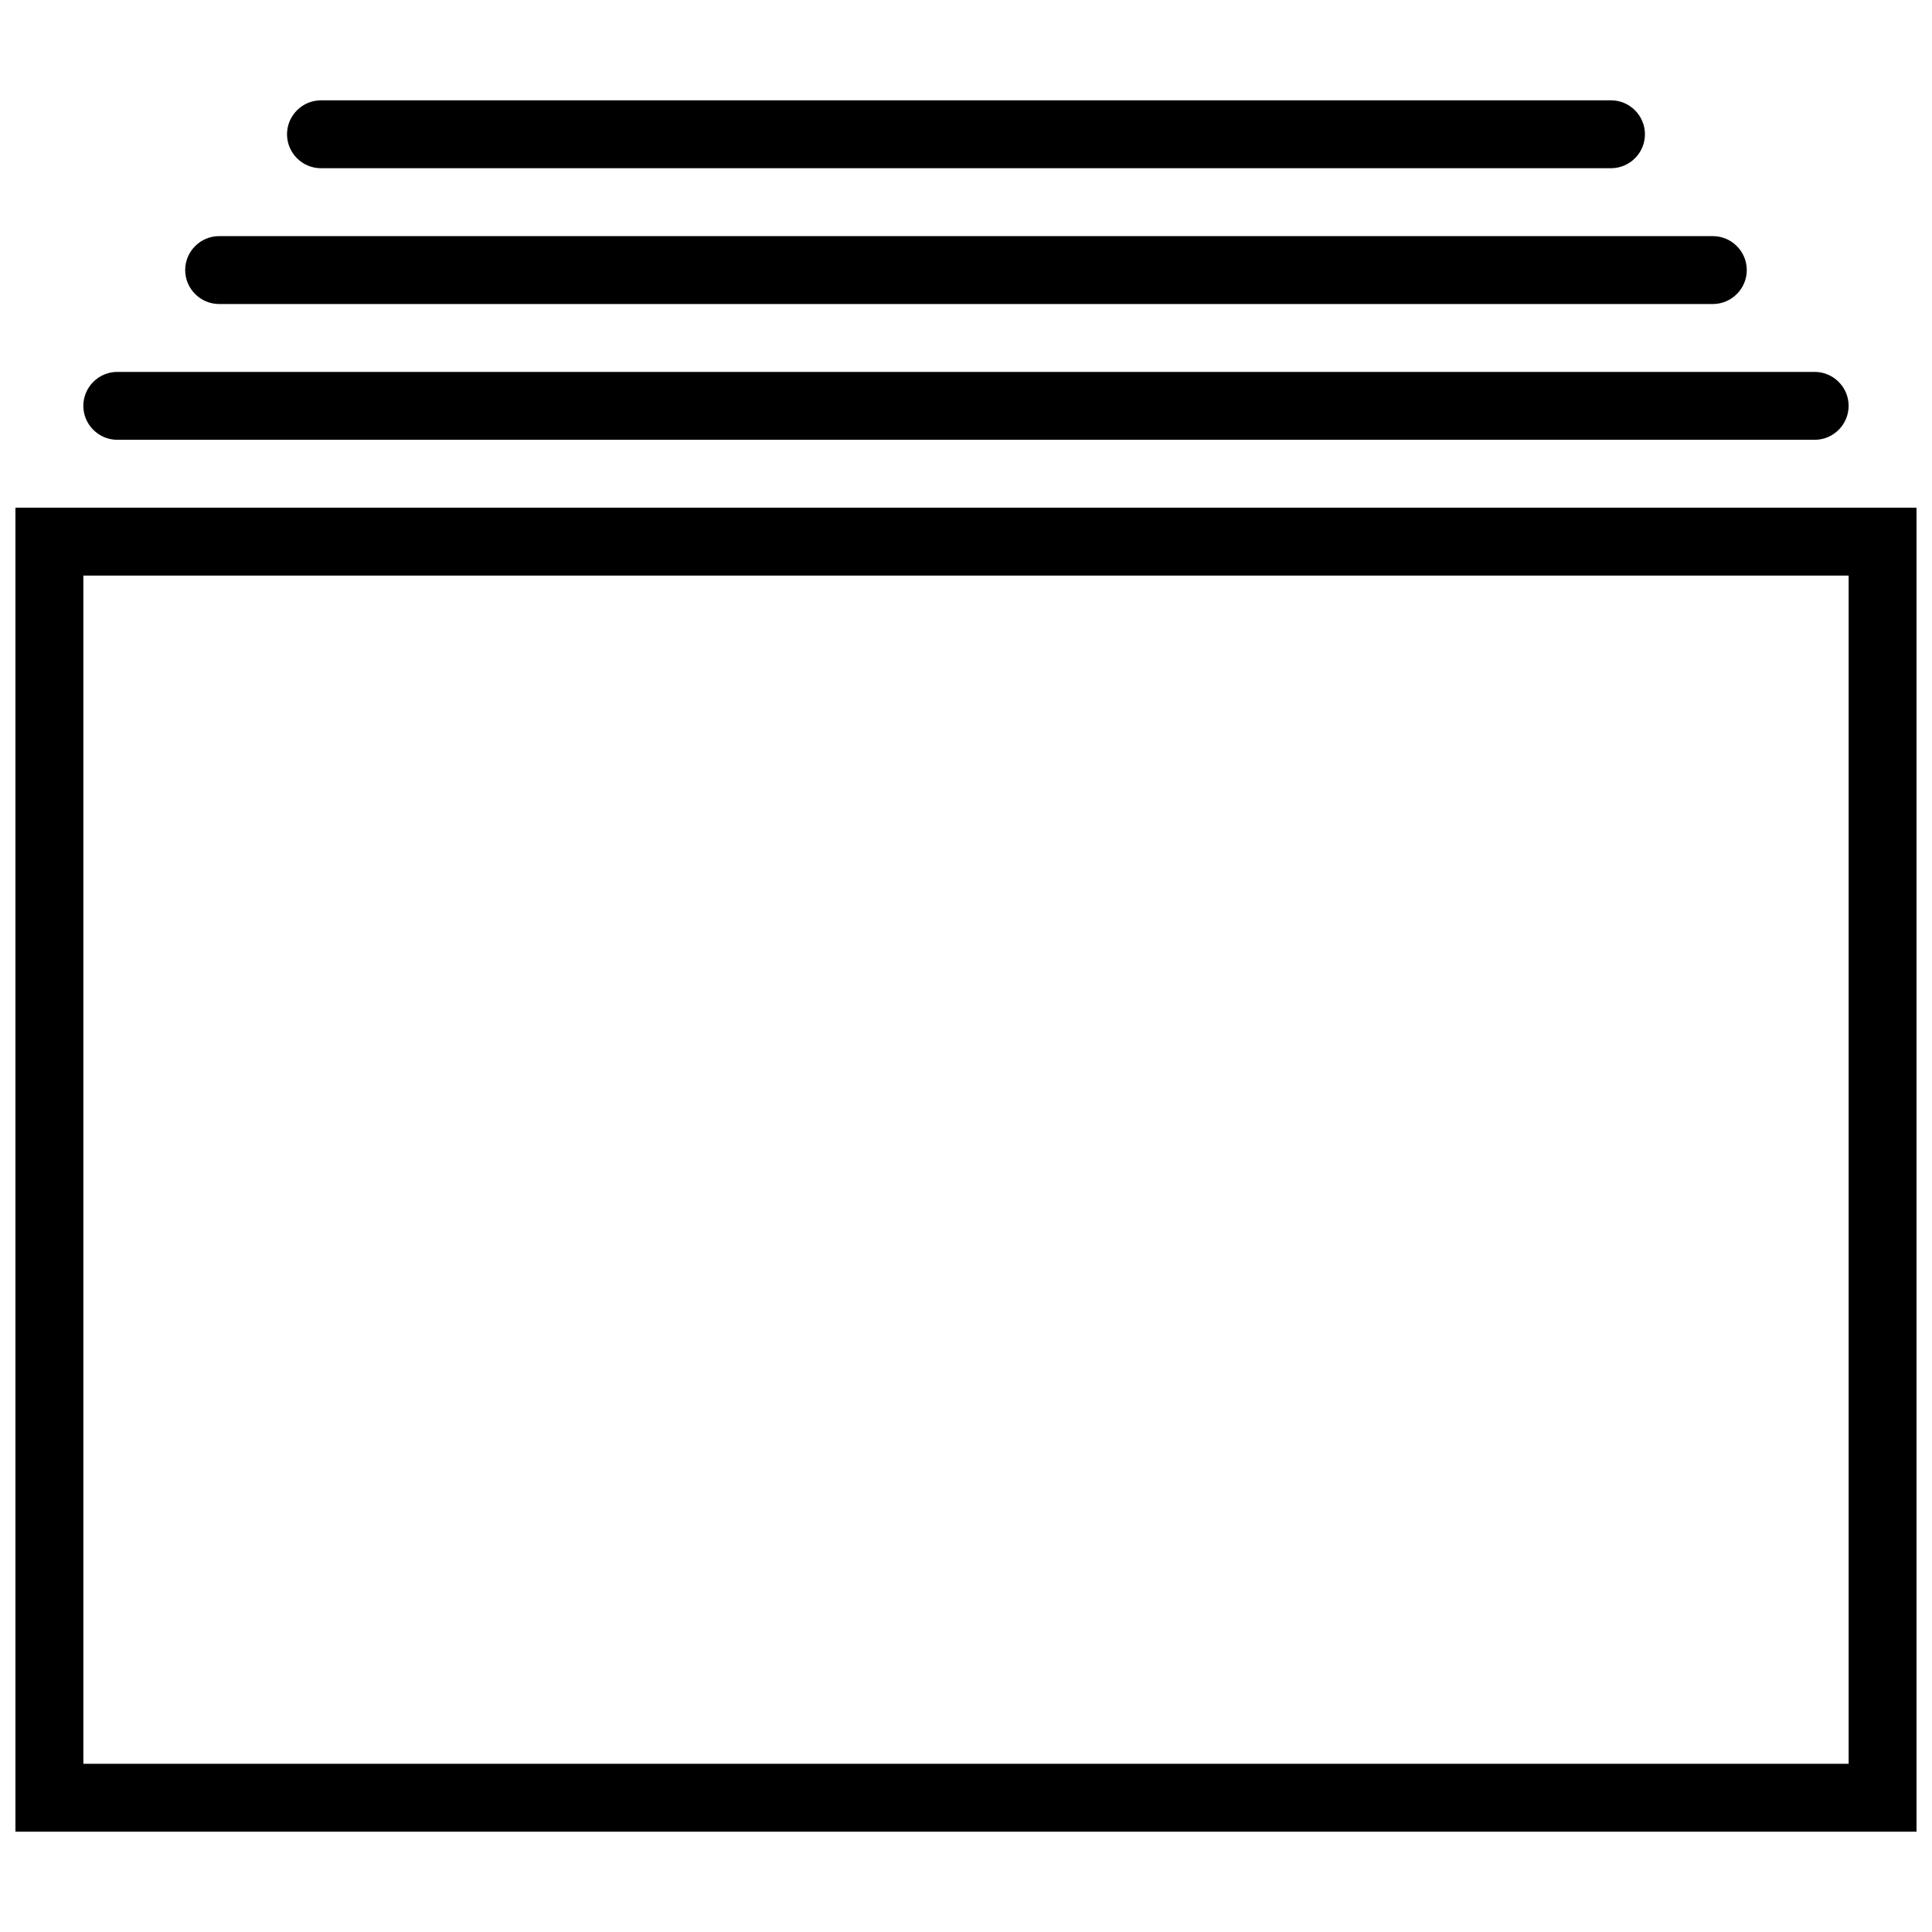
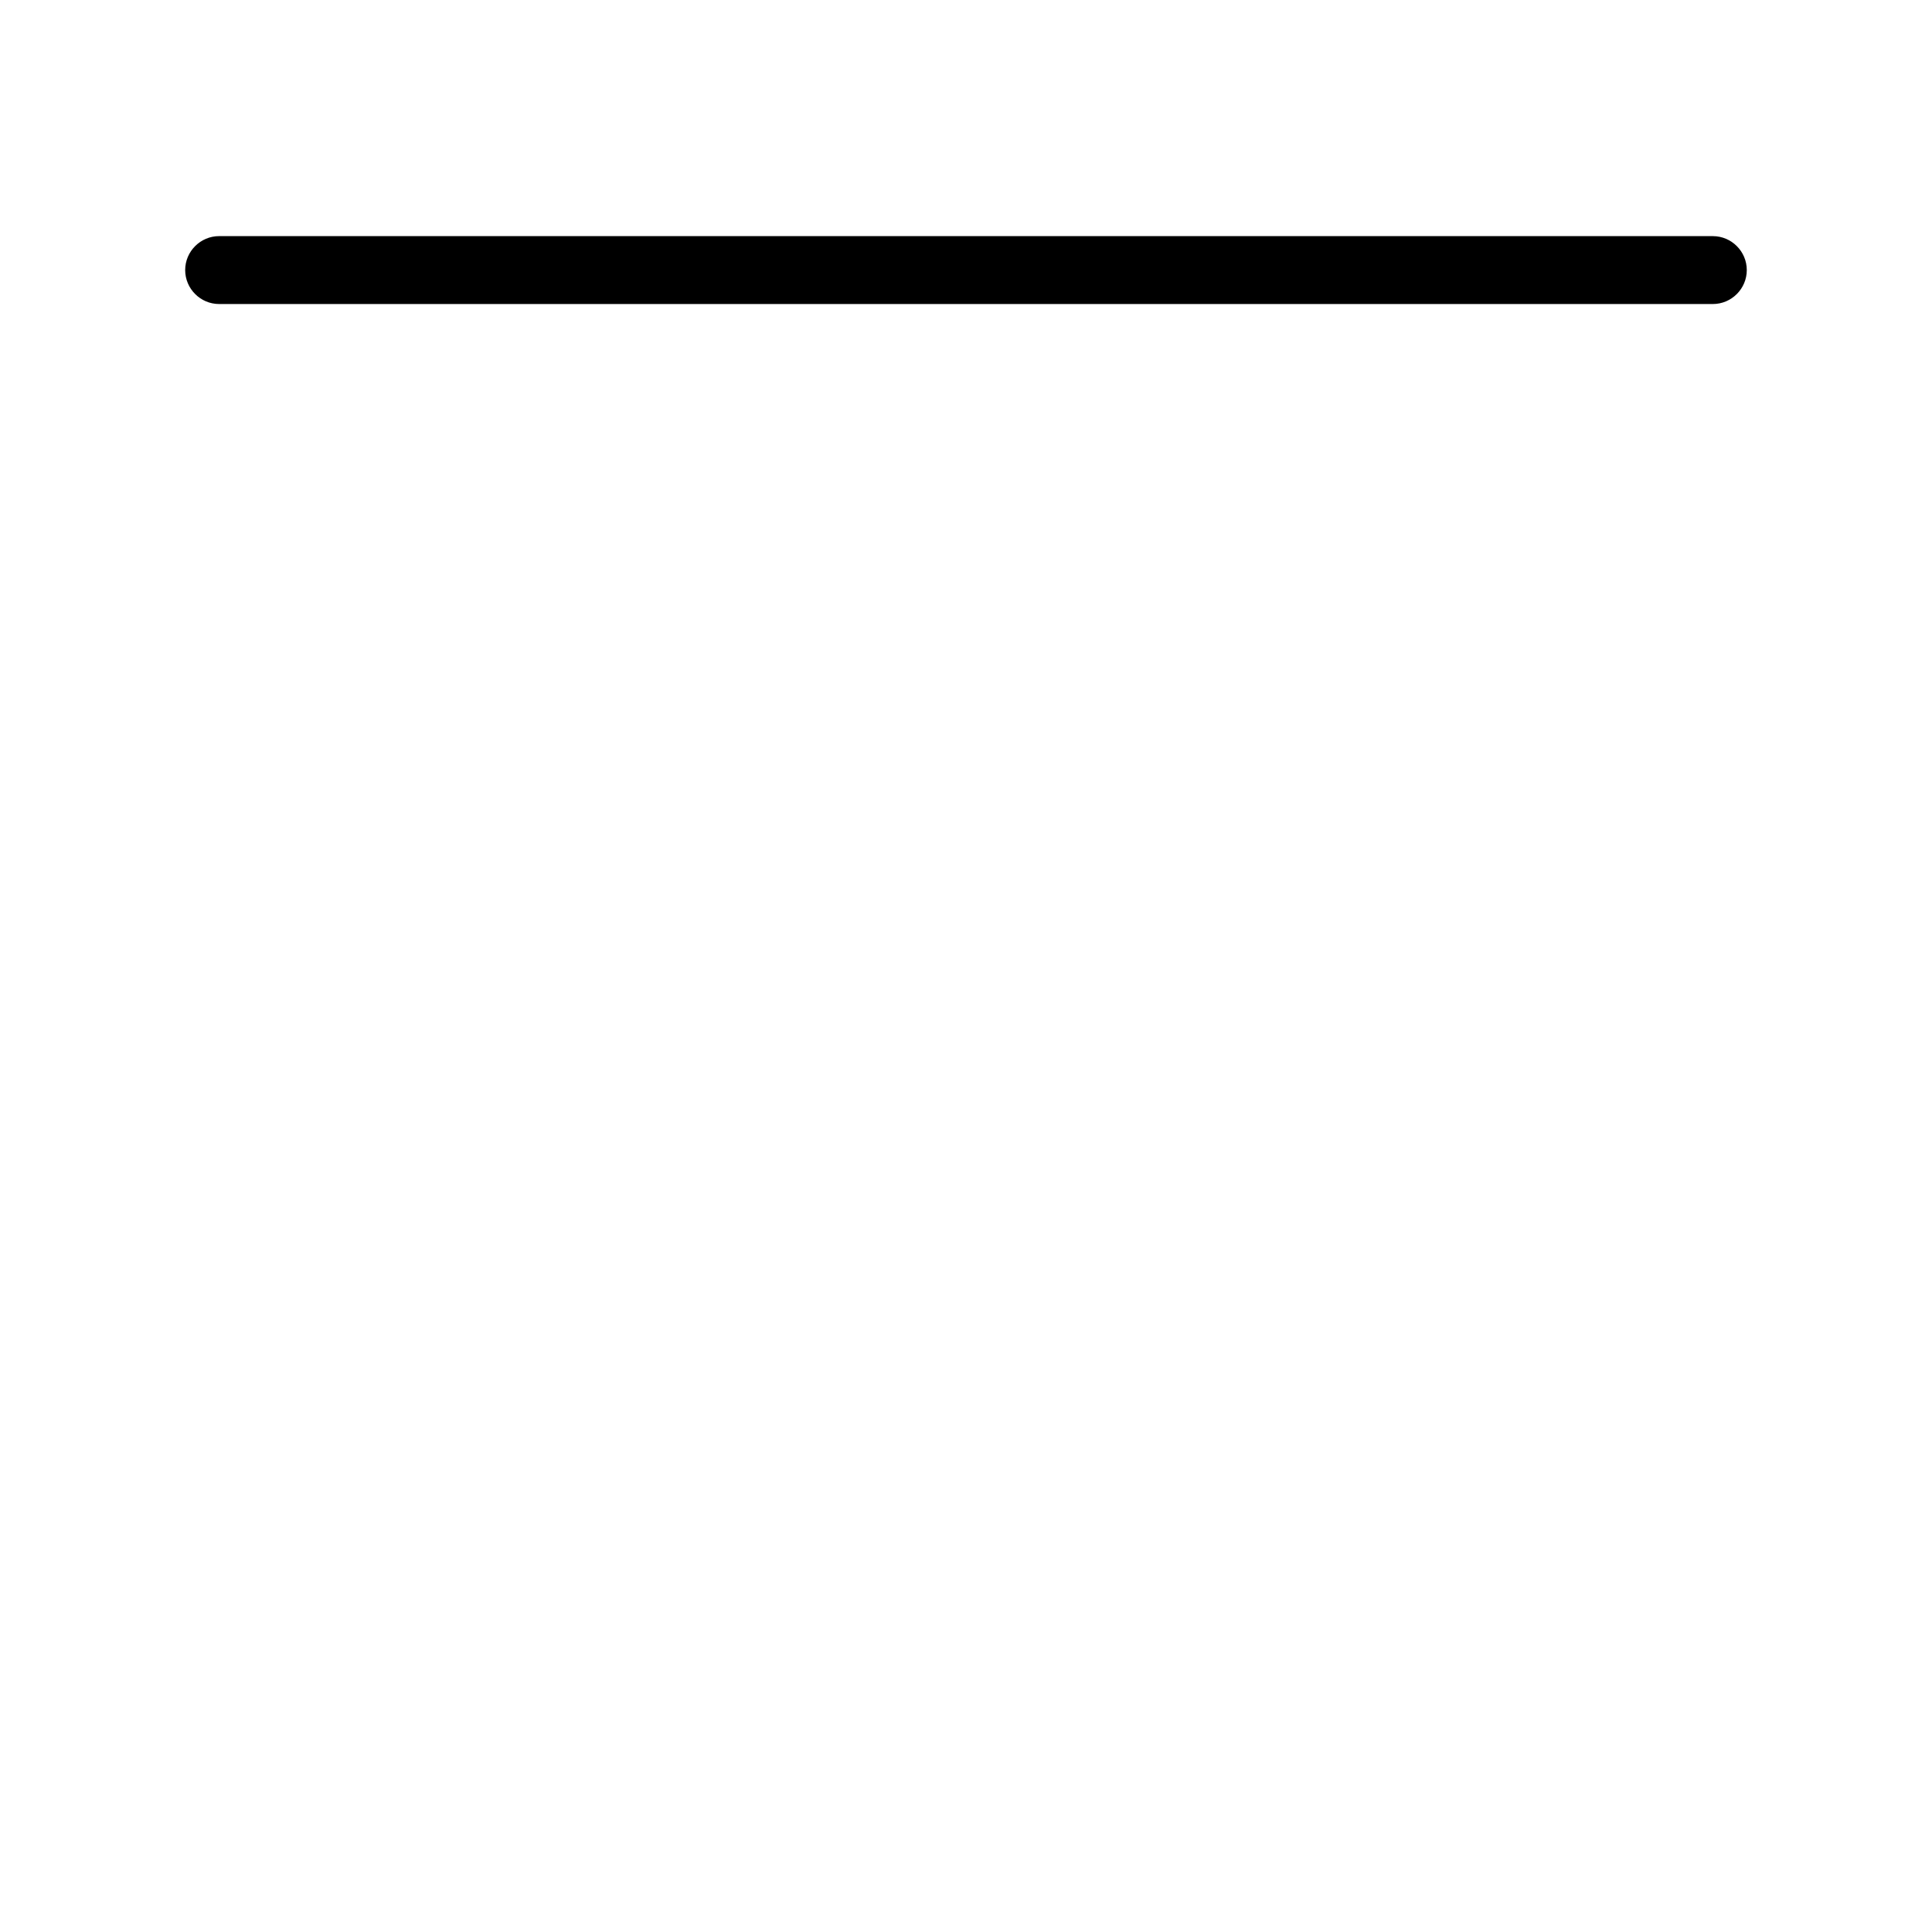
<svg xmlns="http://www.w3.org/2000/svg" width="800px" height="800px" version="1.1" viewBox="144 144 512 512">
  <defs>
    <clipPath id="a">
      <path d="m148.09 278h503.81v352h-503.81z" />
    </clipPath>
  </defs>
  <g clip-path="url(#a)">
-     <path d="m148.09 278.54v350.87h503.81v-350.87zm485.82 332.88h-467.82v-314.88h467.82z" />
-   </g>
-   <path d="m175.08 260.55h449.83c4.949 0 8.996-4.047 8.996-8.996 0-4.949-4.047-8.996-8.996-8.996h-449.83c-4.945 0-8.996 4.047-8.996 8.996 0 4.949 4.051 8.996 8.996 8.996z" />
+     </g>
  <path d="m202.07 224.57h395.85c4.949 0 8.996-4.047 8.996-8.996 0-4.949-4.047-8.996-8.996-8.996l-395.85-0.004c-4.949 0-8.996 4.051-8.996 8.996 0 4.949 4.047 9 8.996 9z" />
-   <path d="m229.06 188.58h341.87c4.949 0 8.996-4.047 8.996-8.996s-4.047-8.996-8.996-8.996h-341.87c-4.949 0-8.996 4.047-8.996 8.996s4.047 8.996 8.996 8.996z" />
</svg>